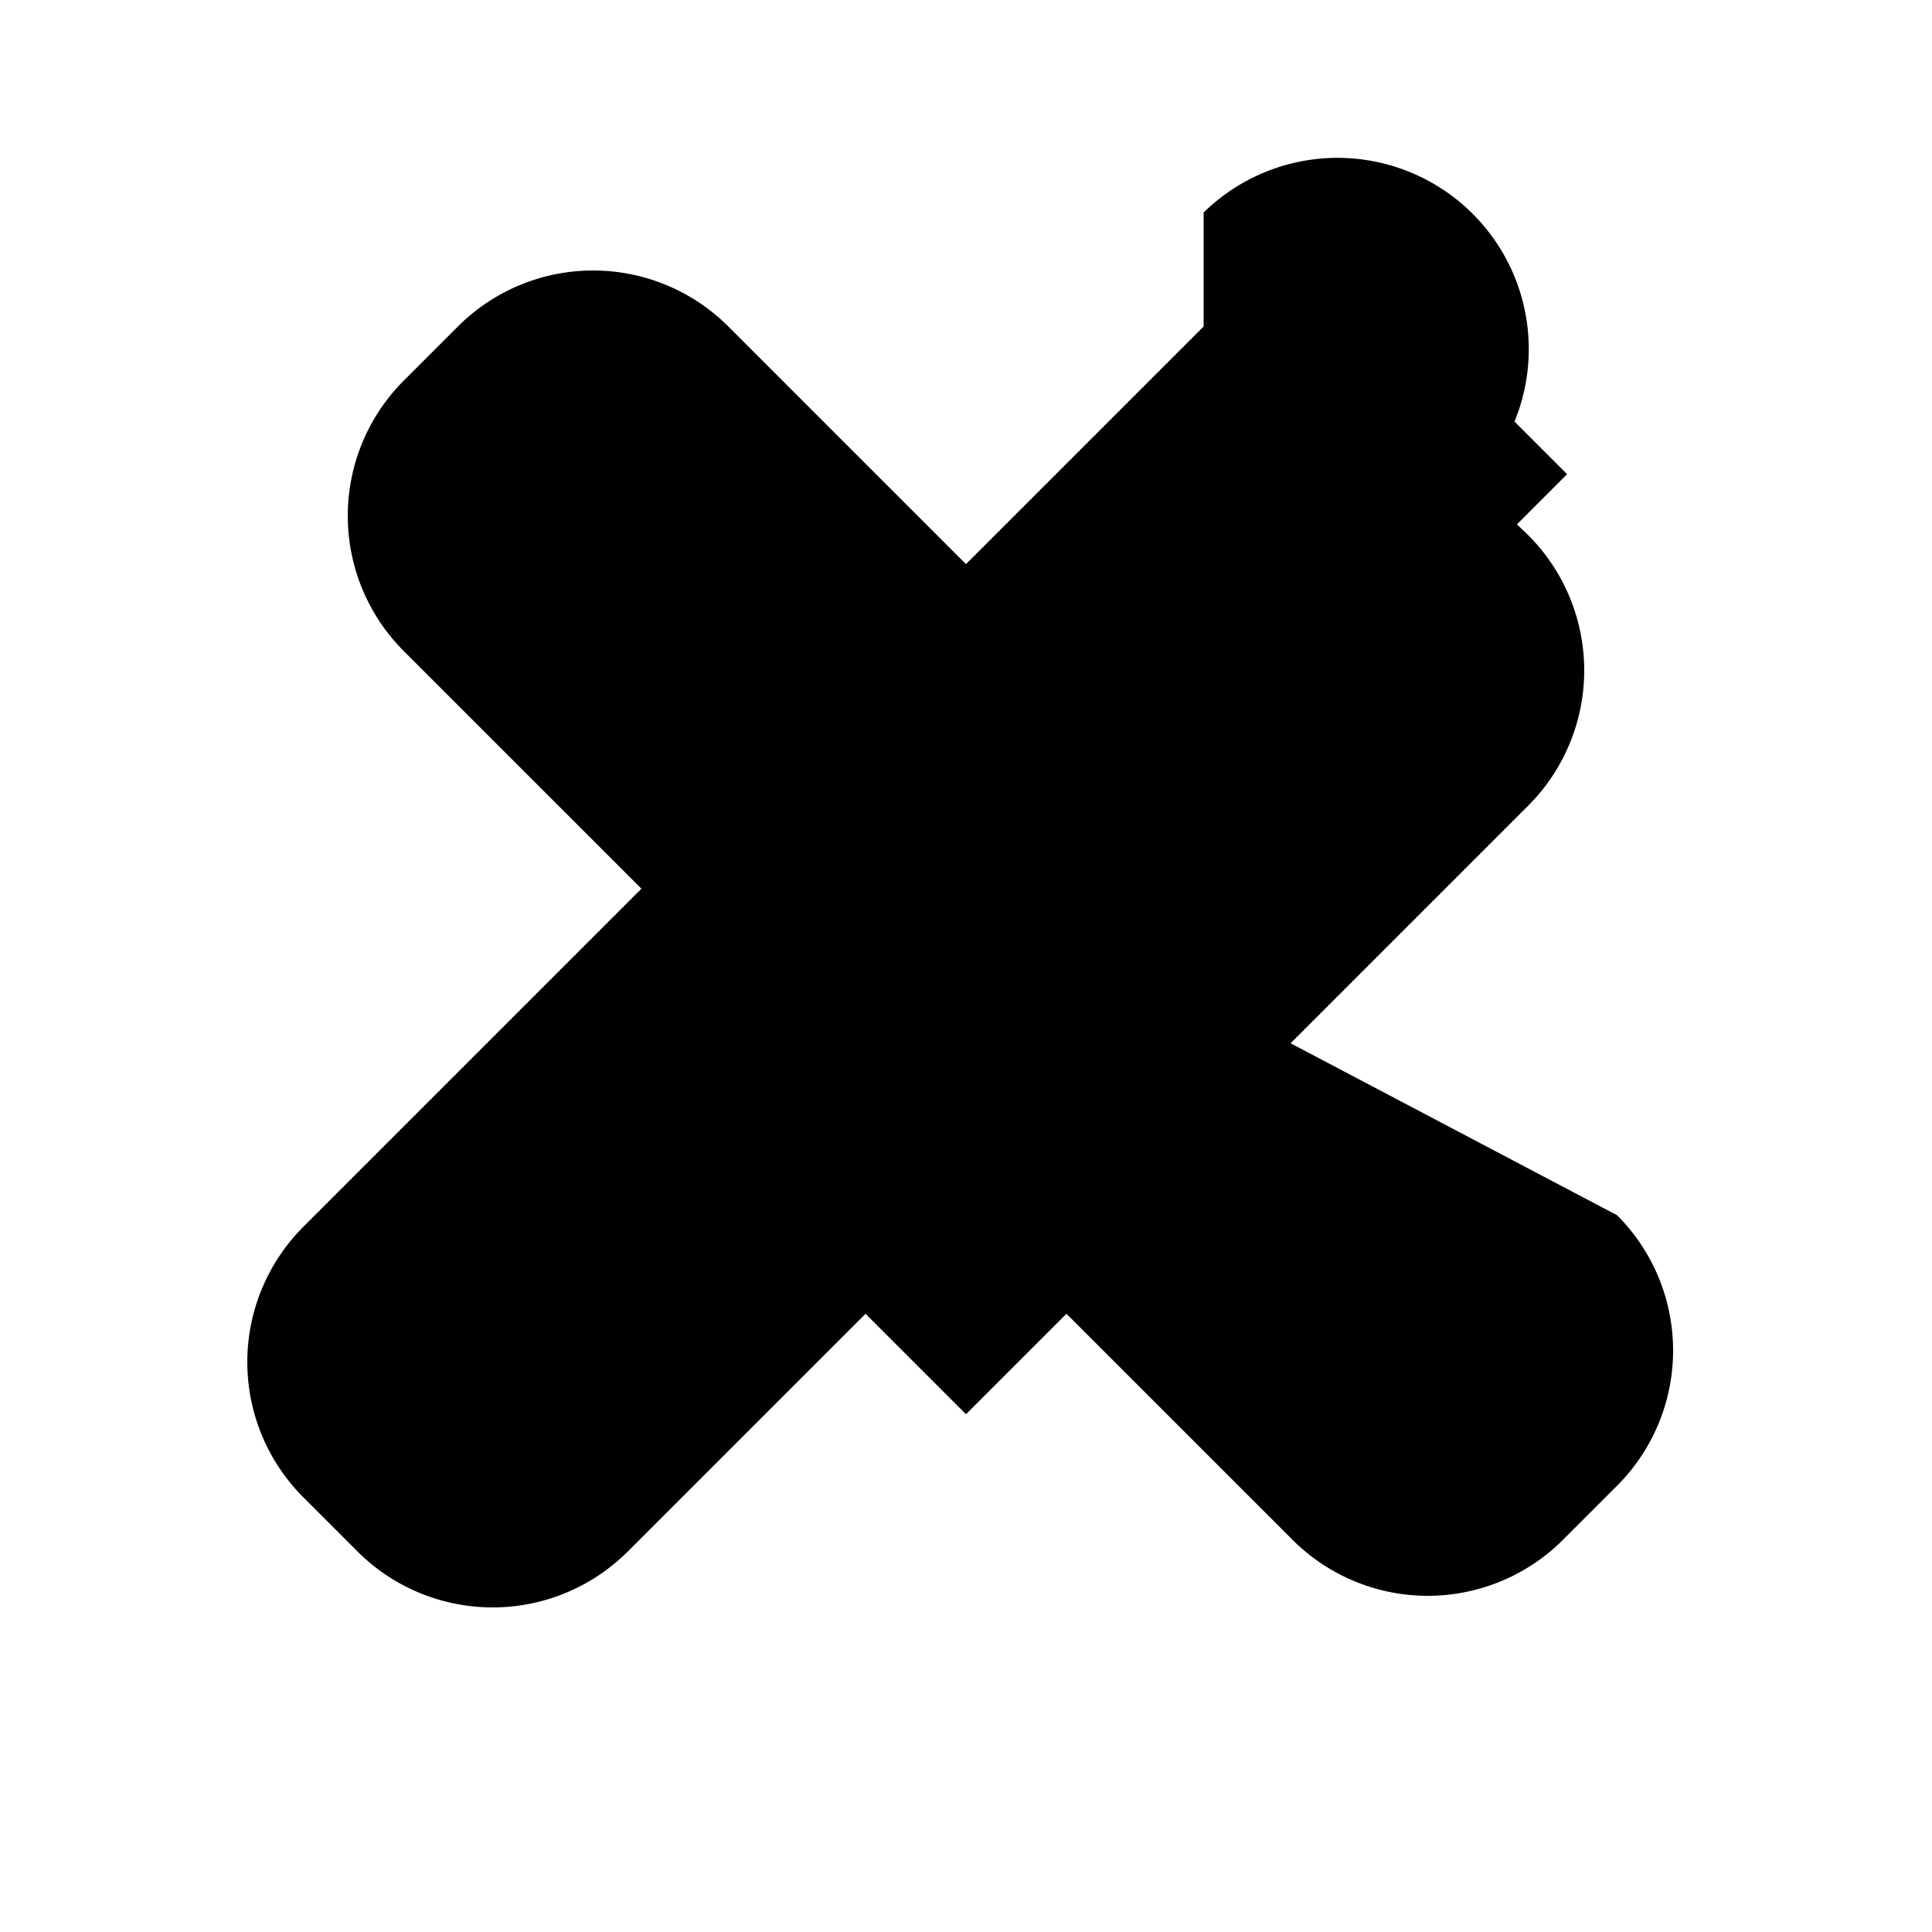
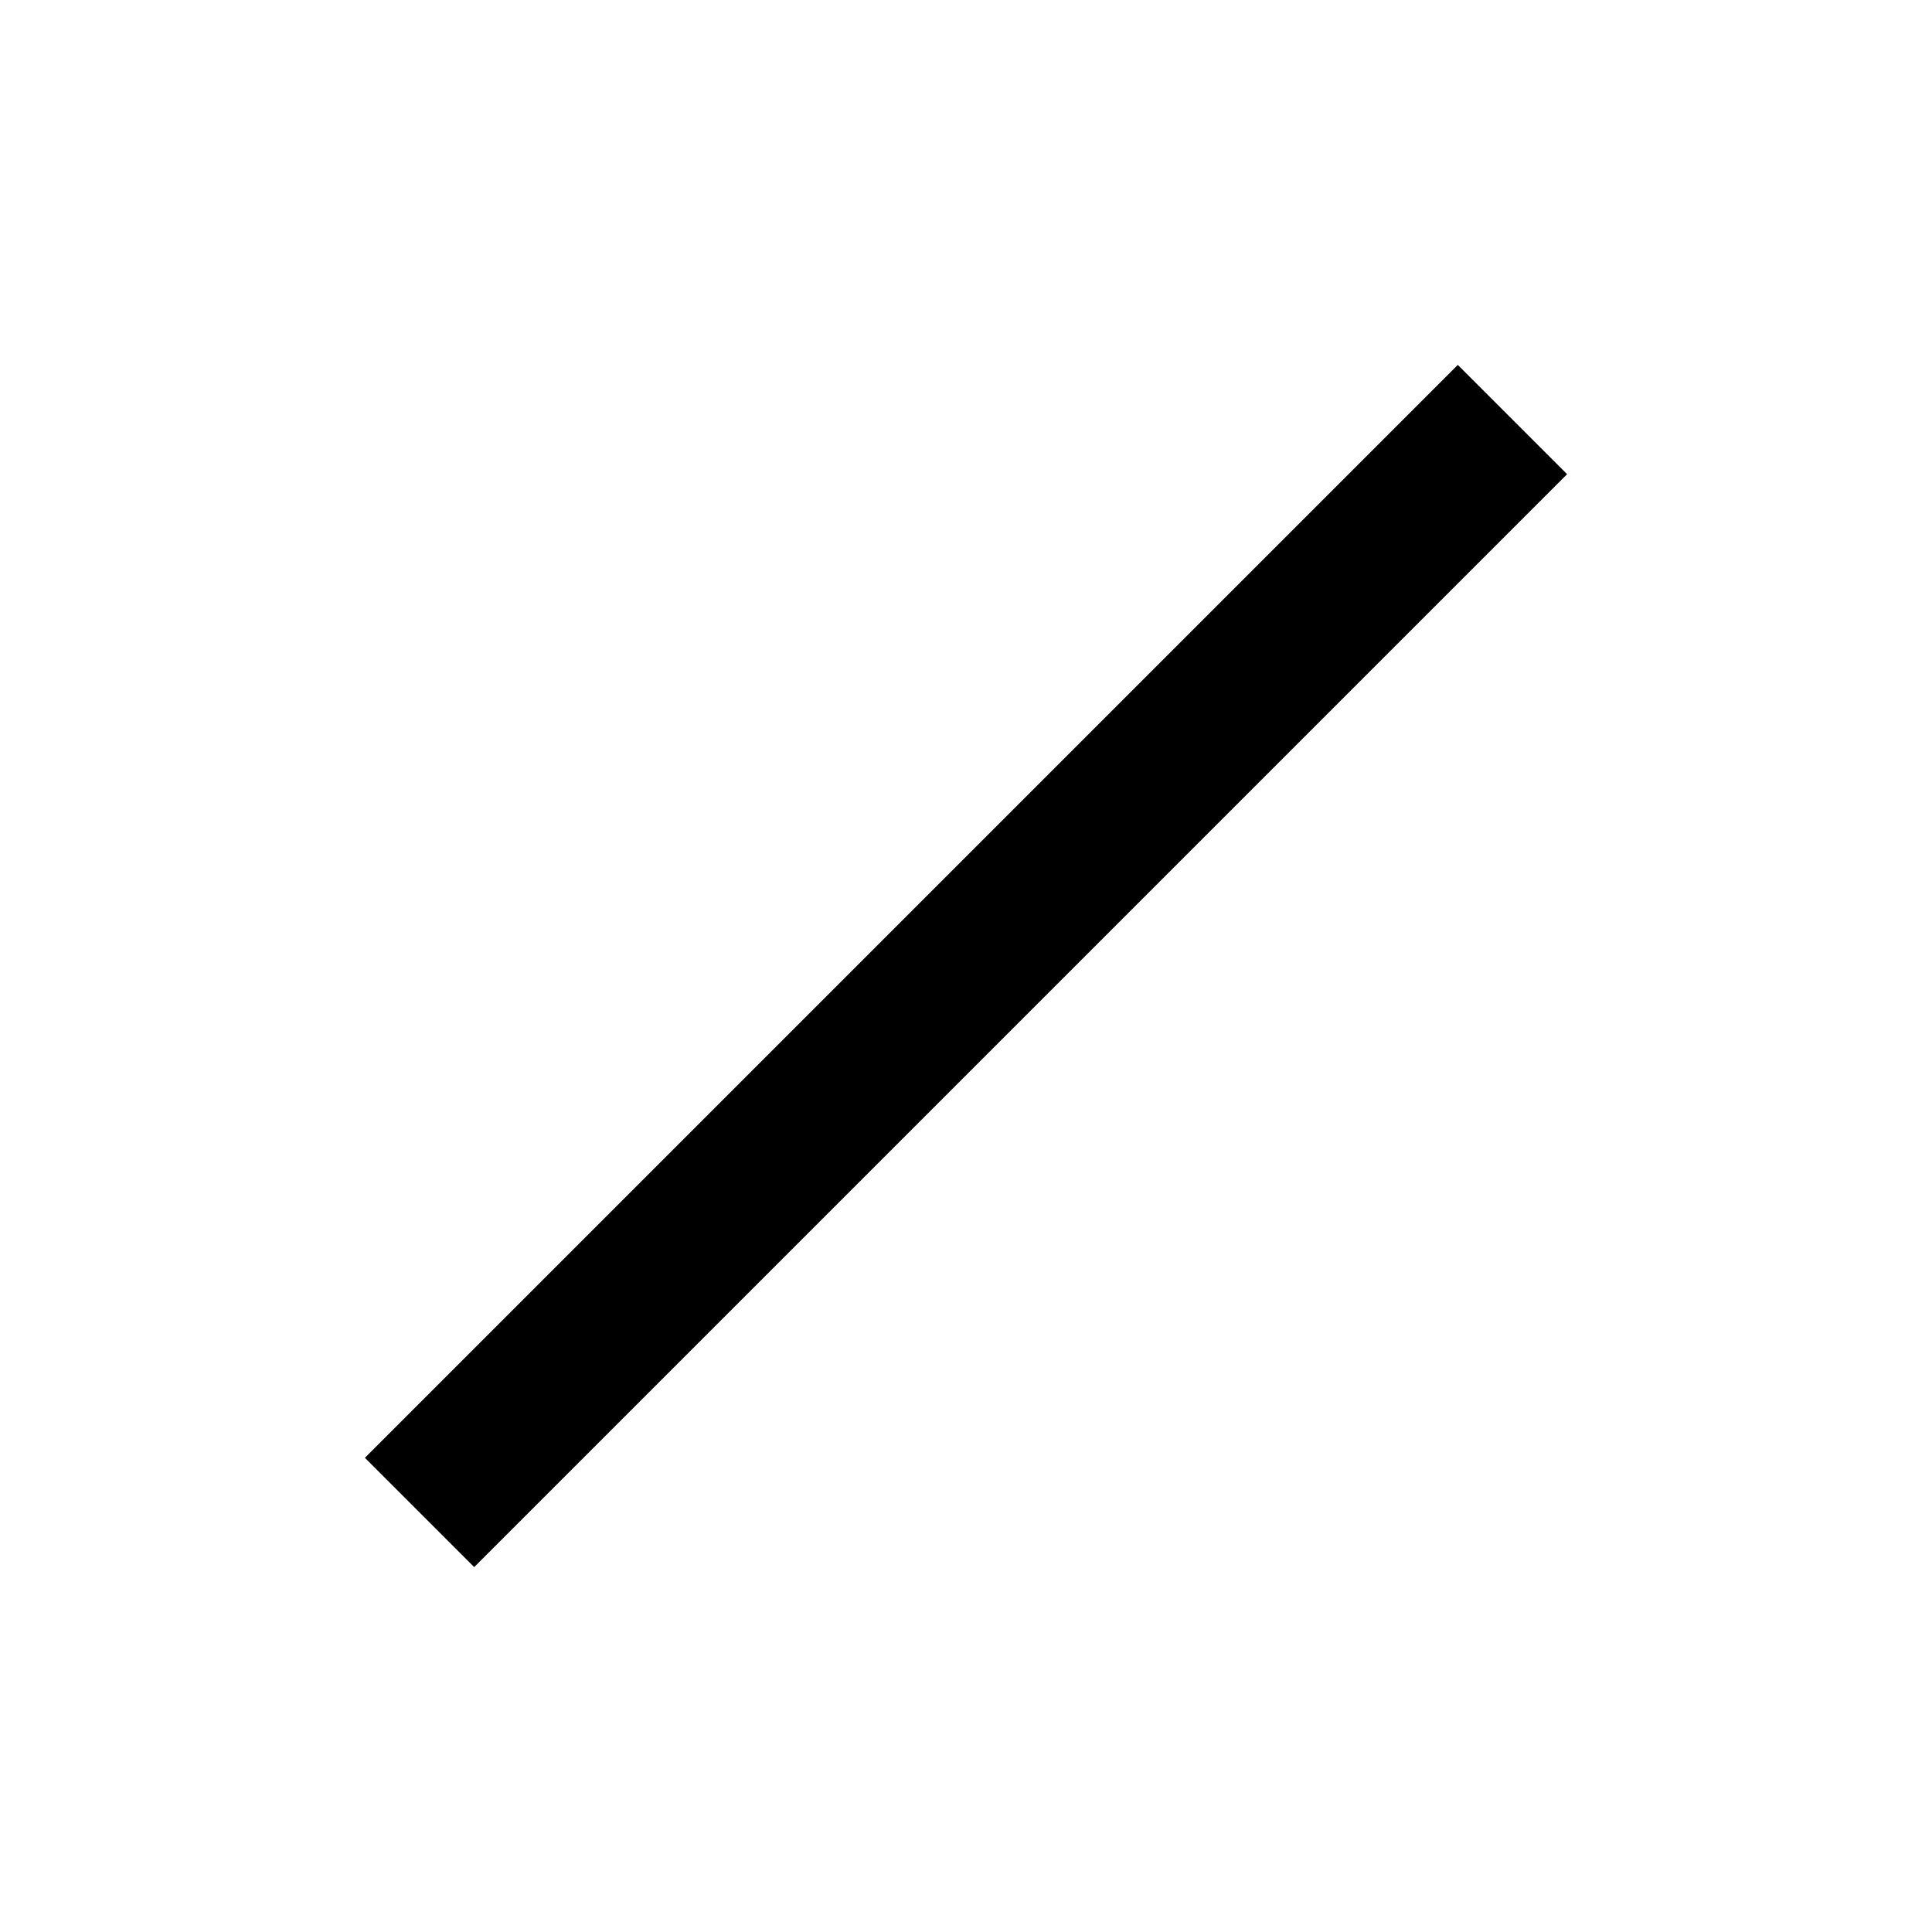
<svg xmlns="http://www.w3.org/2000/svg" width="100" height="100" viewBox="0 0 100 100" fill="hsl(39 44% 65%)">
-   <path d="M62.3,16.9,50,29.2,37.7,16.9a9.9,9.9,0,0,0-14,0l-2.8,2.8a9.9,9.9,0,0,0,0,14L33.2,46,15.7,63.5a9.9,9.9,0,0,0,0,14l2.8,2.8a9.9,9.9,0,0,0,14,0L44.8,68,50,73.2l5.2-5.2,11.7,11.7a9.9,9.9,0,0,0,14,0l2.8-2.8a9.9,9.9,0,0,0,0-14L66.8,54,79.1,41.7a9.9,9.9,0,0,0,0-14L76.3,25a9.9,9.9,0,0,0-14-14Z" />
  <rect x="46" y="10" width="8" height="80" transform="rotate(45 50 50)" />
</svg>